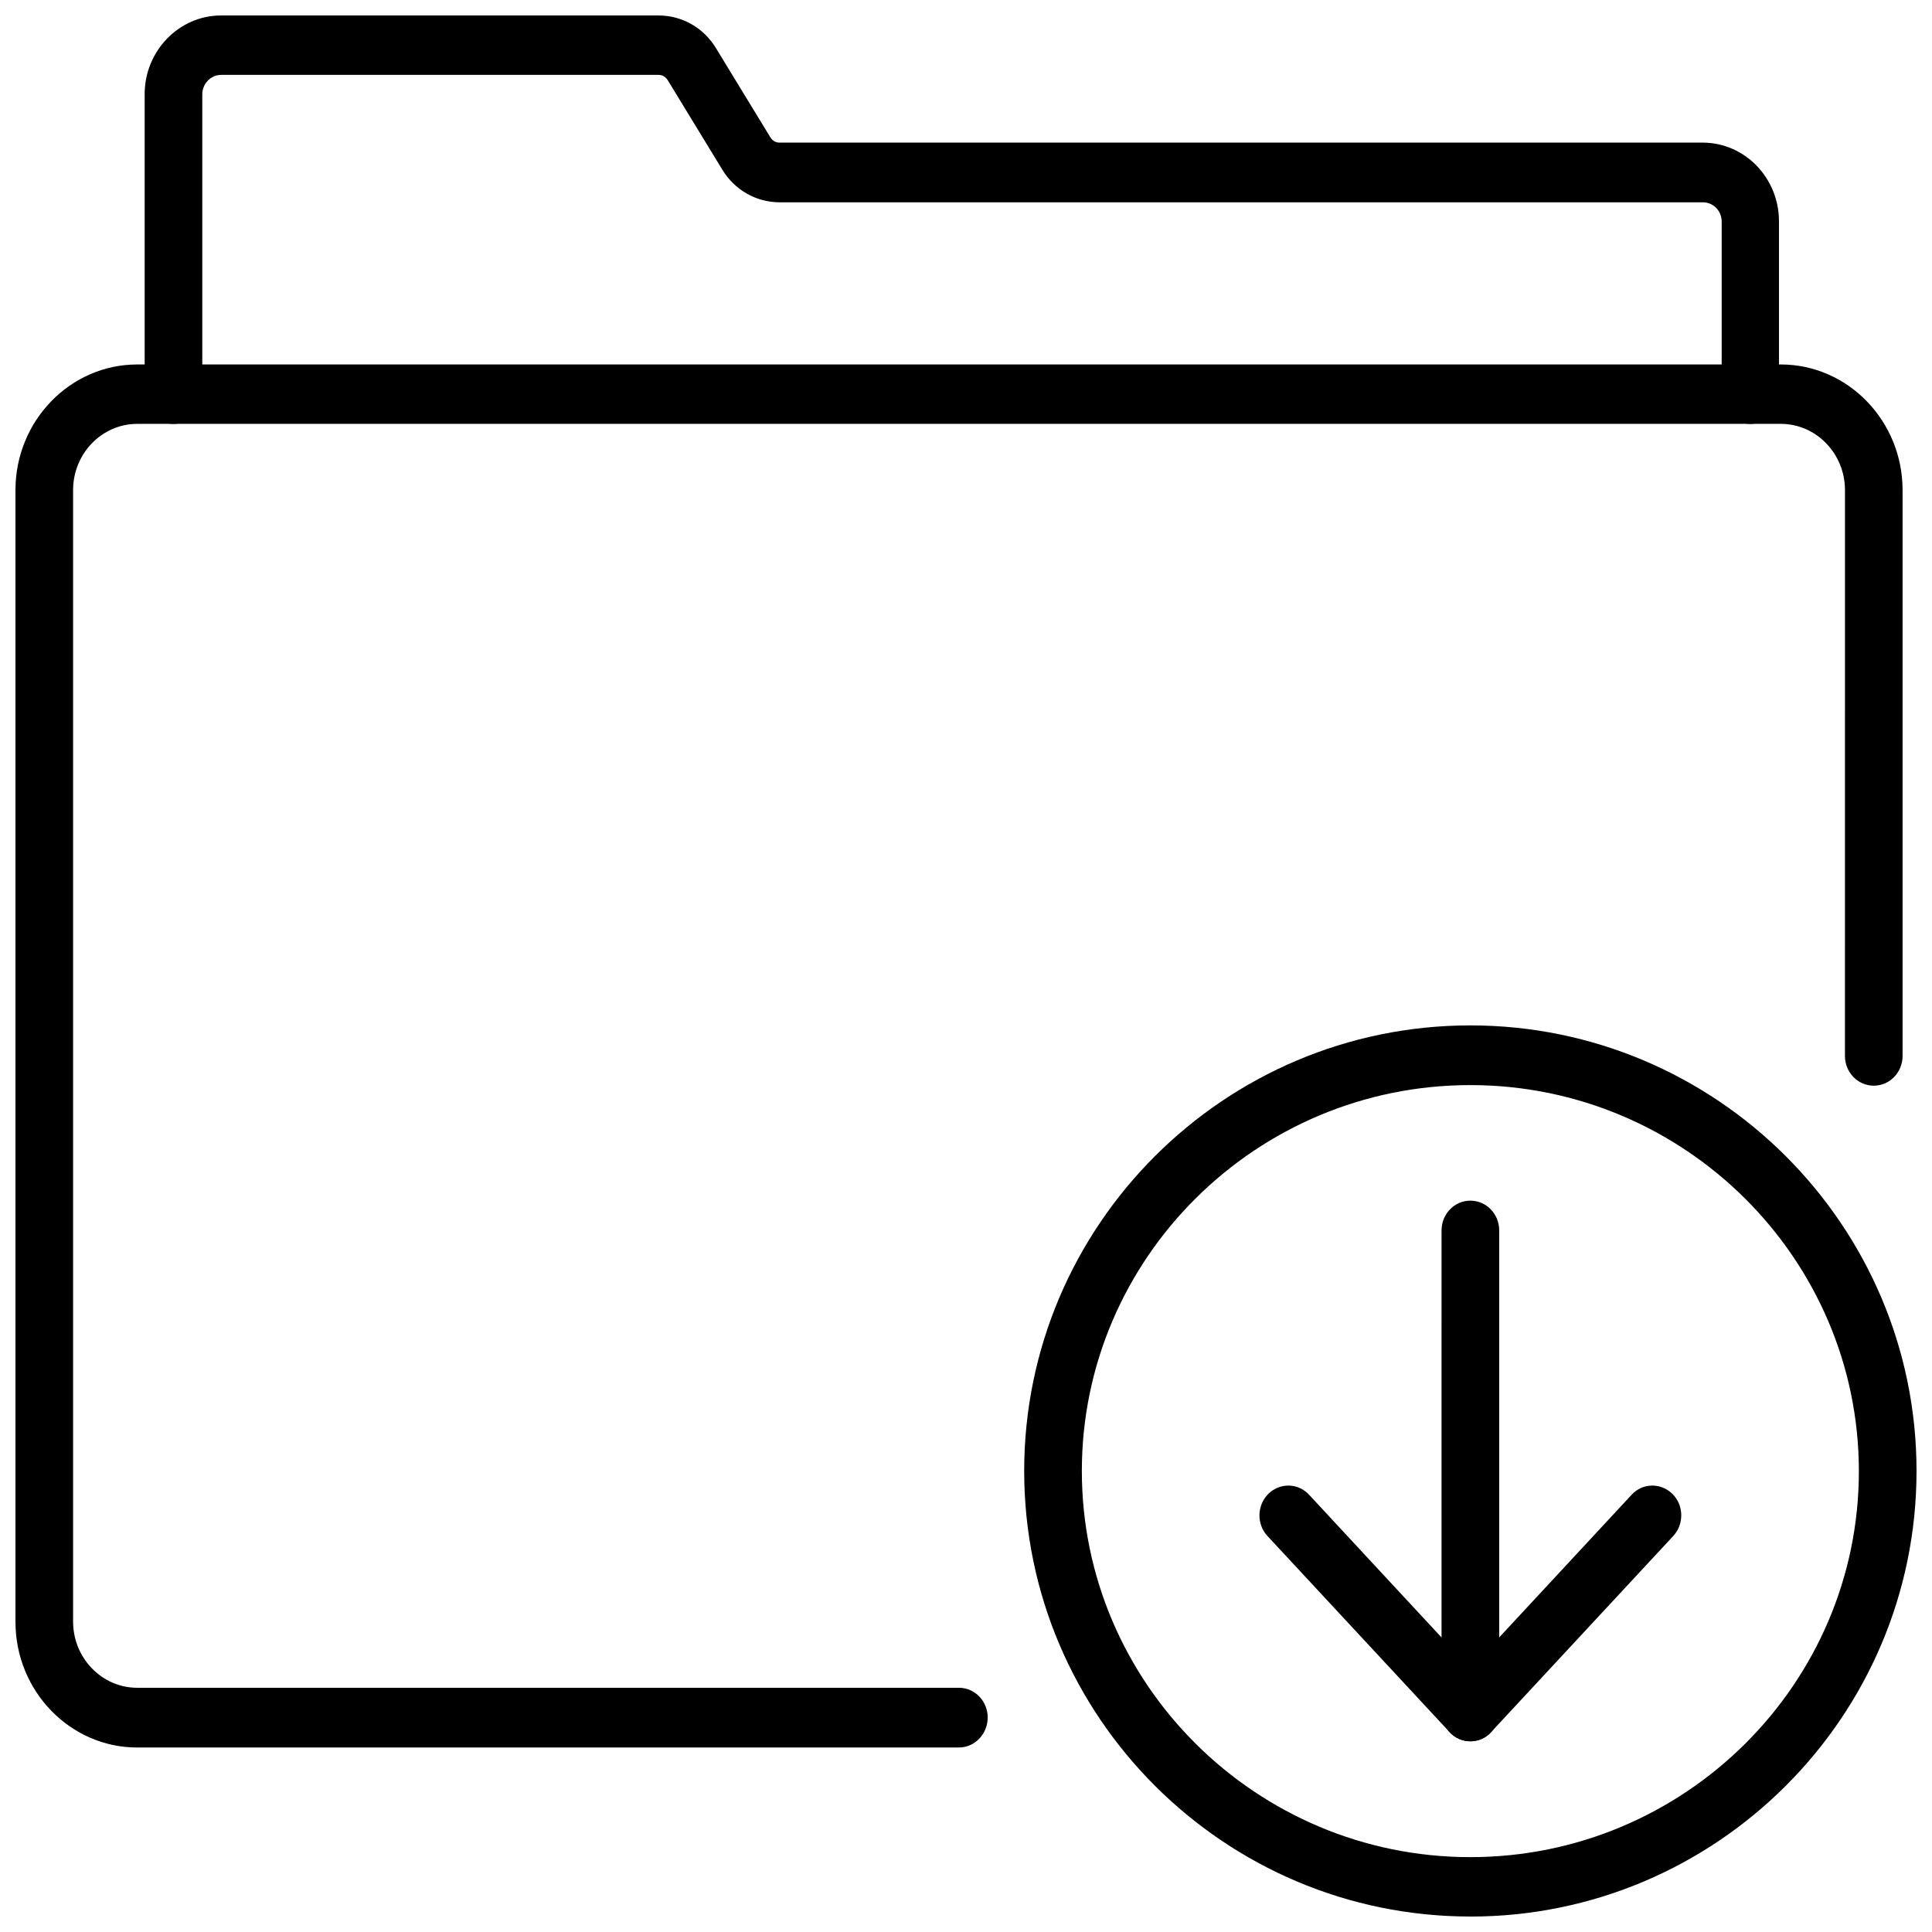
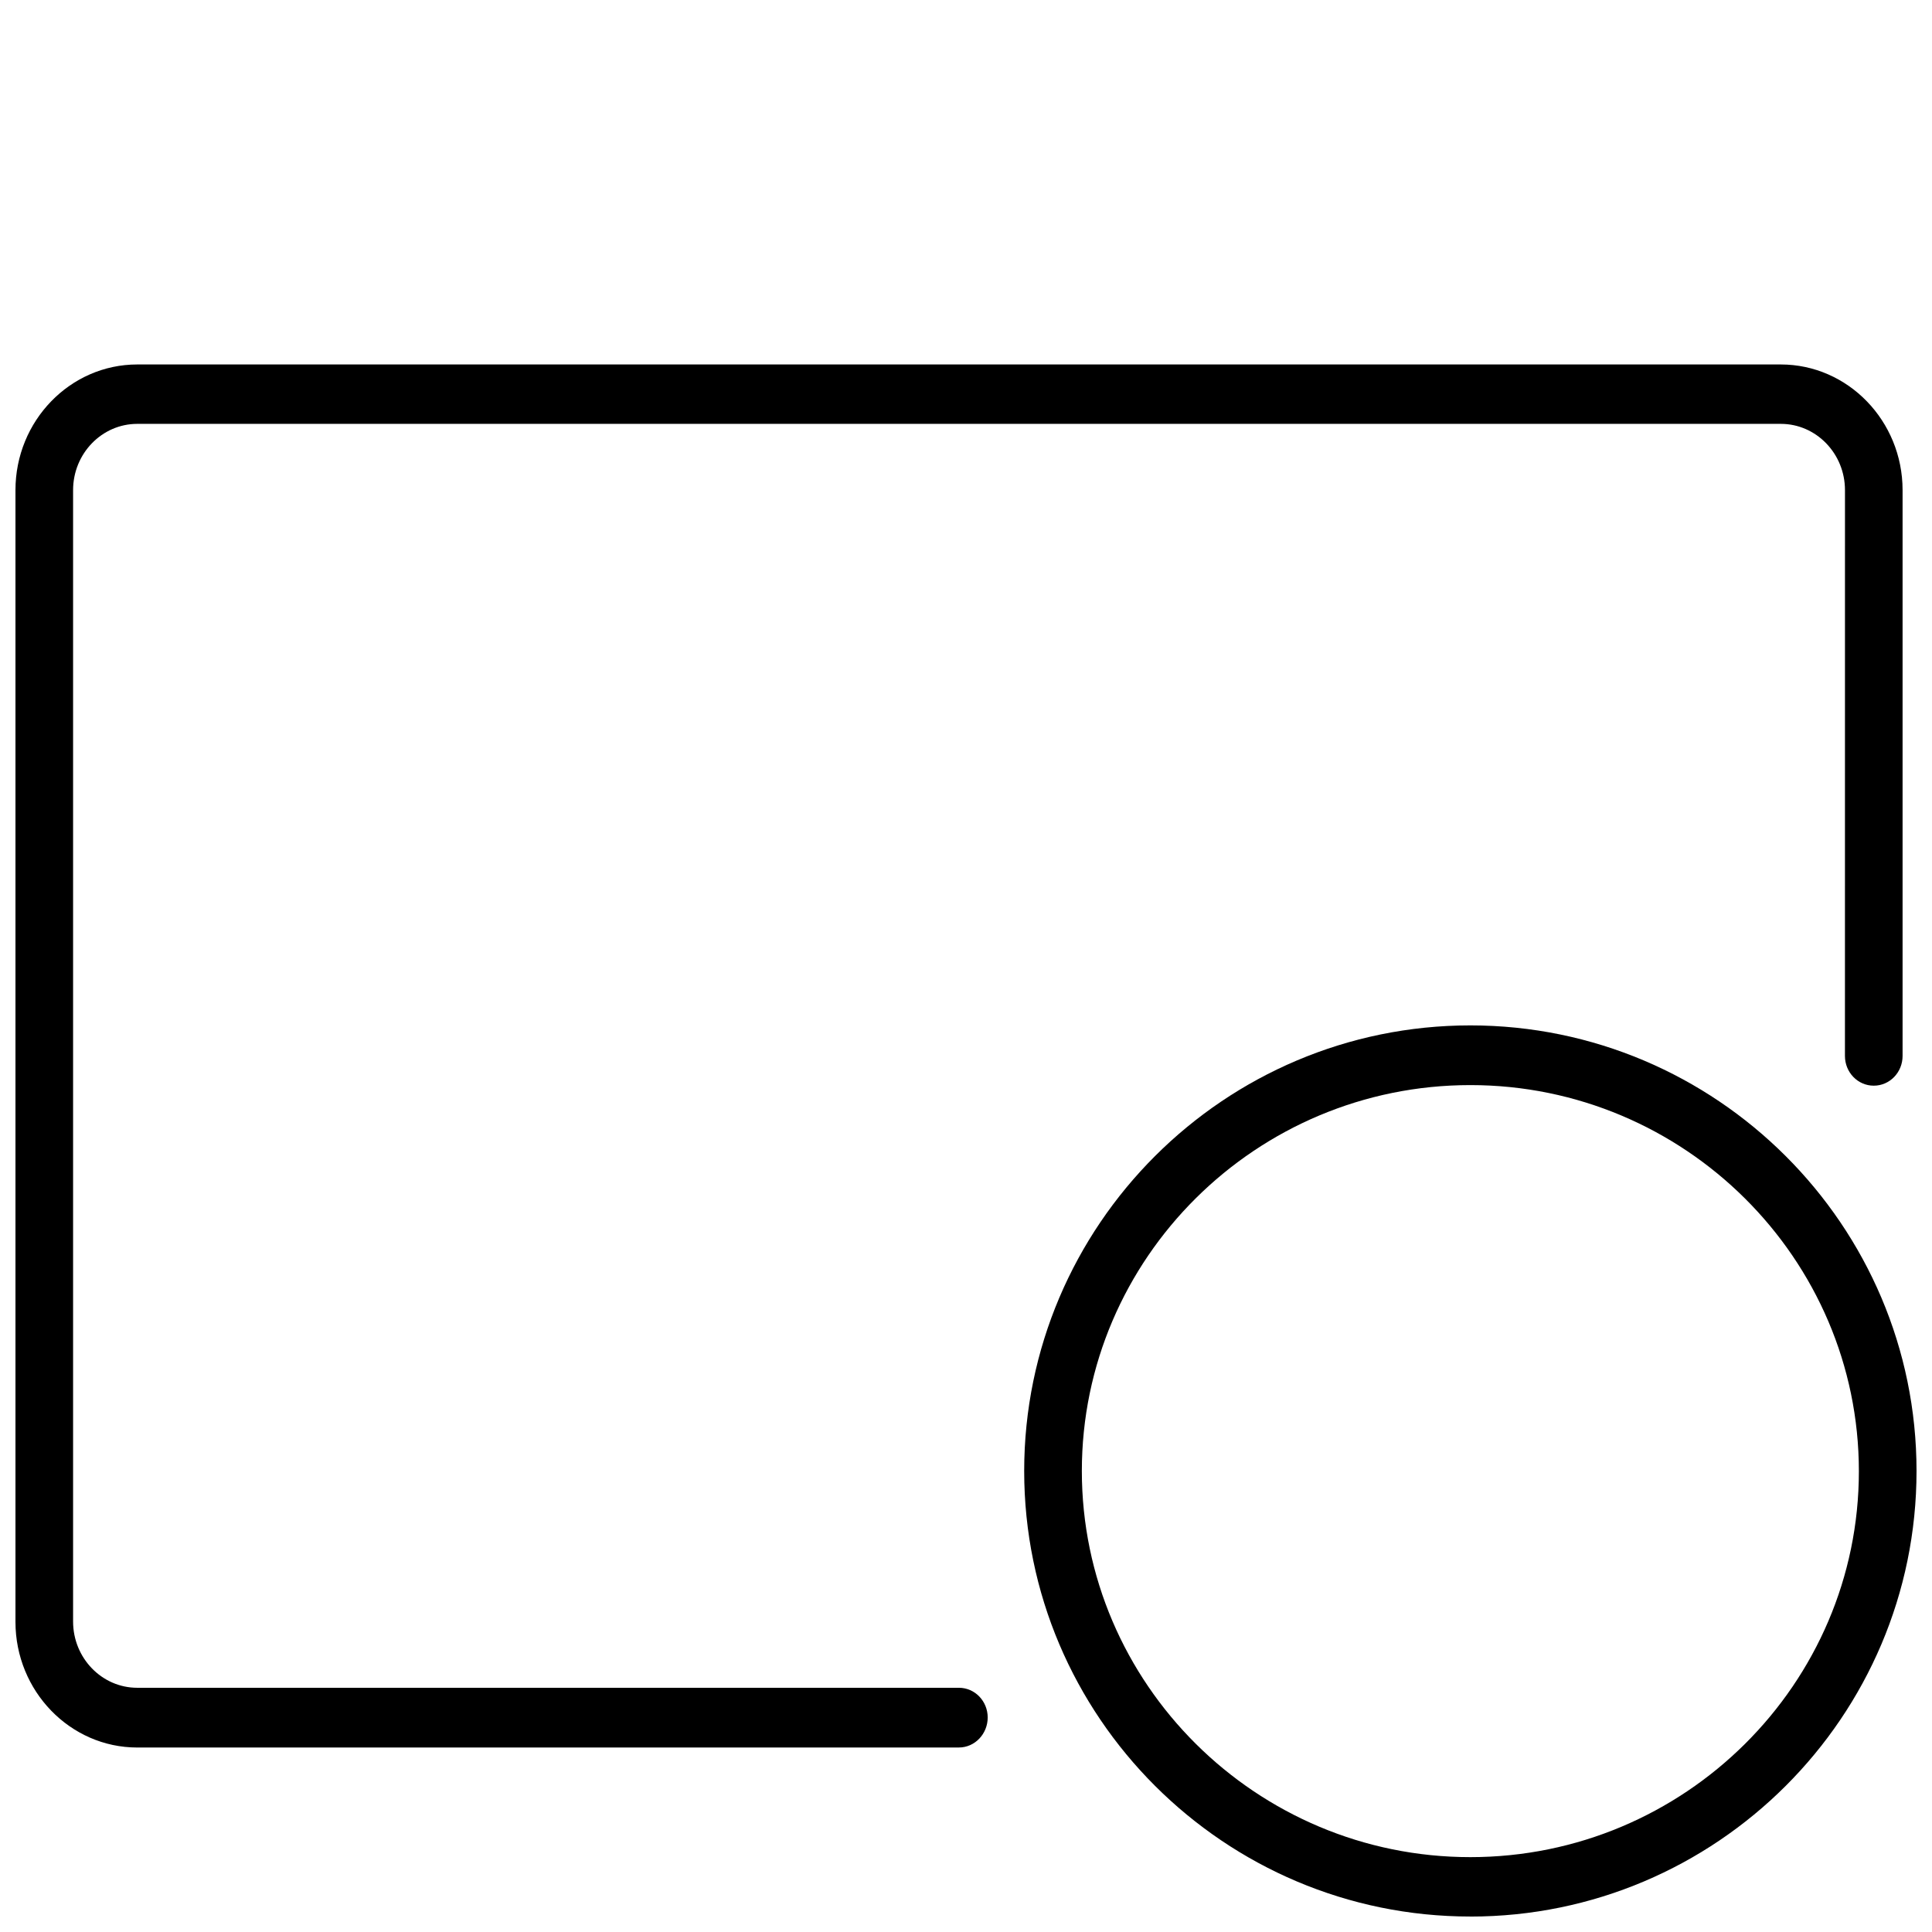
<svg xmlns="http://www.w3.org/2000/svg" width="800px" height="800px" version="1.1" viewBox="144 144 512 512">
  <defs>
    <clipPath id="c">
      <path d="m148.09 240h500.91v368h-500.91z" />
    </clipPath>
    <clipPath id="b">
-       <path d="m182 148.09h434v108.91h-434z" />
-     </clipPath>
+       </clipPath>
    <clipPath id="a">
      <path d="m415 415h236.9v236.9h-236.9z" />
    </clipPath>
  </defs>
  <g clip-path="url(#c)">
    <path d="m398.11 607.11h-217.74c-17.789 0-32.273-14.957-32.273-33.297v-299.93c0-18.344 14.484-33.297 32.273-33.297h435.56c17.789 0 32.273 14.957 32.273 33.297v149.96c0 4.328-3.387 7.871-7.637 7.871s-7.637-3.543-7.637-7.871l0.008-149.96c0-9.684-7.637-17.555-17.004-17.555h-435.56c-9.367 0-17.004 7.871-17.004 17.555v299.84c0 9.684 7.637 17.555 17.004 17.555h217.74c4.25 0 7.637 3.543 7.637 7.871 0.004 4.332-3.383 7.953-7.633 7.953z" />
  </g>
  <g clip-path="url(#b)">
-     <path d="m607.9 256.34c-4.25 0-7.637-3.543-7.637-7.871v-45.738c0-2.832-2.203-5.117-4.961-5.117h-244.66c-6.219 0-11.965-3.227-15.273-8.738l-14.406-23.617c-0.547-0.863-1.414-1.418-2.438-1.418h-115.96c-2.676 0-4.957 2.363-4.957 5.117v79.508c0 4.328-3.387 7.871-7.637 7.871s-7.637-3.543-7.637-7.871v-79.508c0-11.492 9.133-20.859 20.23-20.859h115.95c6.219 0 11.965 3.227 15.273 8.738l14.406 23.617c0.551 0.867 1.418 1.34 2.363 1.34h244.66c11.18 0 20.23 9.367 20.23 20.859v45.738c0.078 4.484-3.387 7.949-7.559 7.949z" />
-   </g>
-   <path d="m533.66 605.46c-2.047 0-4.094-0.867-5.512-2.441l-48.254-51.957c-2.914-3.148-2.832-8.109 0.234-11.18 3.07-2.992 7.871-2.914 10.785 0.234l42.746 46.051 42.746-46.051c2.914-3.148 7.715-3.227 10.785-0.234 3.07 2.992 3.148 8.031 0.234 11.18l-48.254 51.957c-1.418 1.578-3.387 2.441-5.512 2.441z" />
-   <path d="m533.66 605.46c-4.25 0-7.637-3.543-7.637-7.871l0.004-127.53c0-4.328 3.387-7.871 7.637-7.871s7.637 3.543 7.637 7.871v127.53c-0.004 4.328-3.387 7.871-7.641 7.871z" />
+     </g>
  <g clip-path="url(#a)">
    <path d="m533.66 651.9c-65.18 0-118.24-52.98-118.24-118.08 0-65.102 53.059-118.08 118.24-118.08 65.184 0.004 118.24 52.984 118.24 118.09 0 65.102-53.055 118.08-118.24 118.08zm0-220.34c-56.758 0-102.96 45.895-102.96 102.26s46.207 102.34 102.96 102.34c56.758 0 102.96-45.895 102.96-102.26 0.004-56.363-46.207-102.34-102.96-102.34z" />
  </g>
</svg>